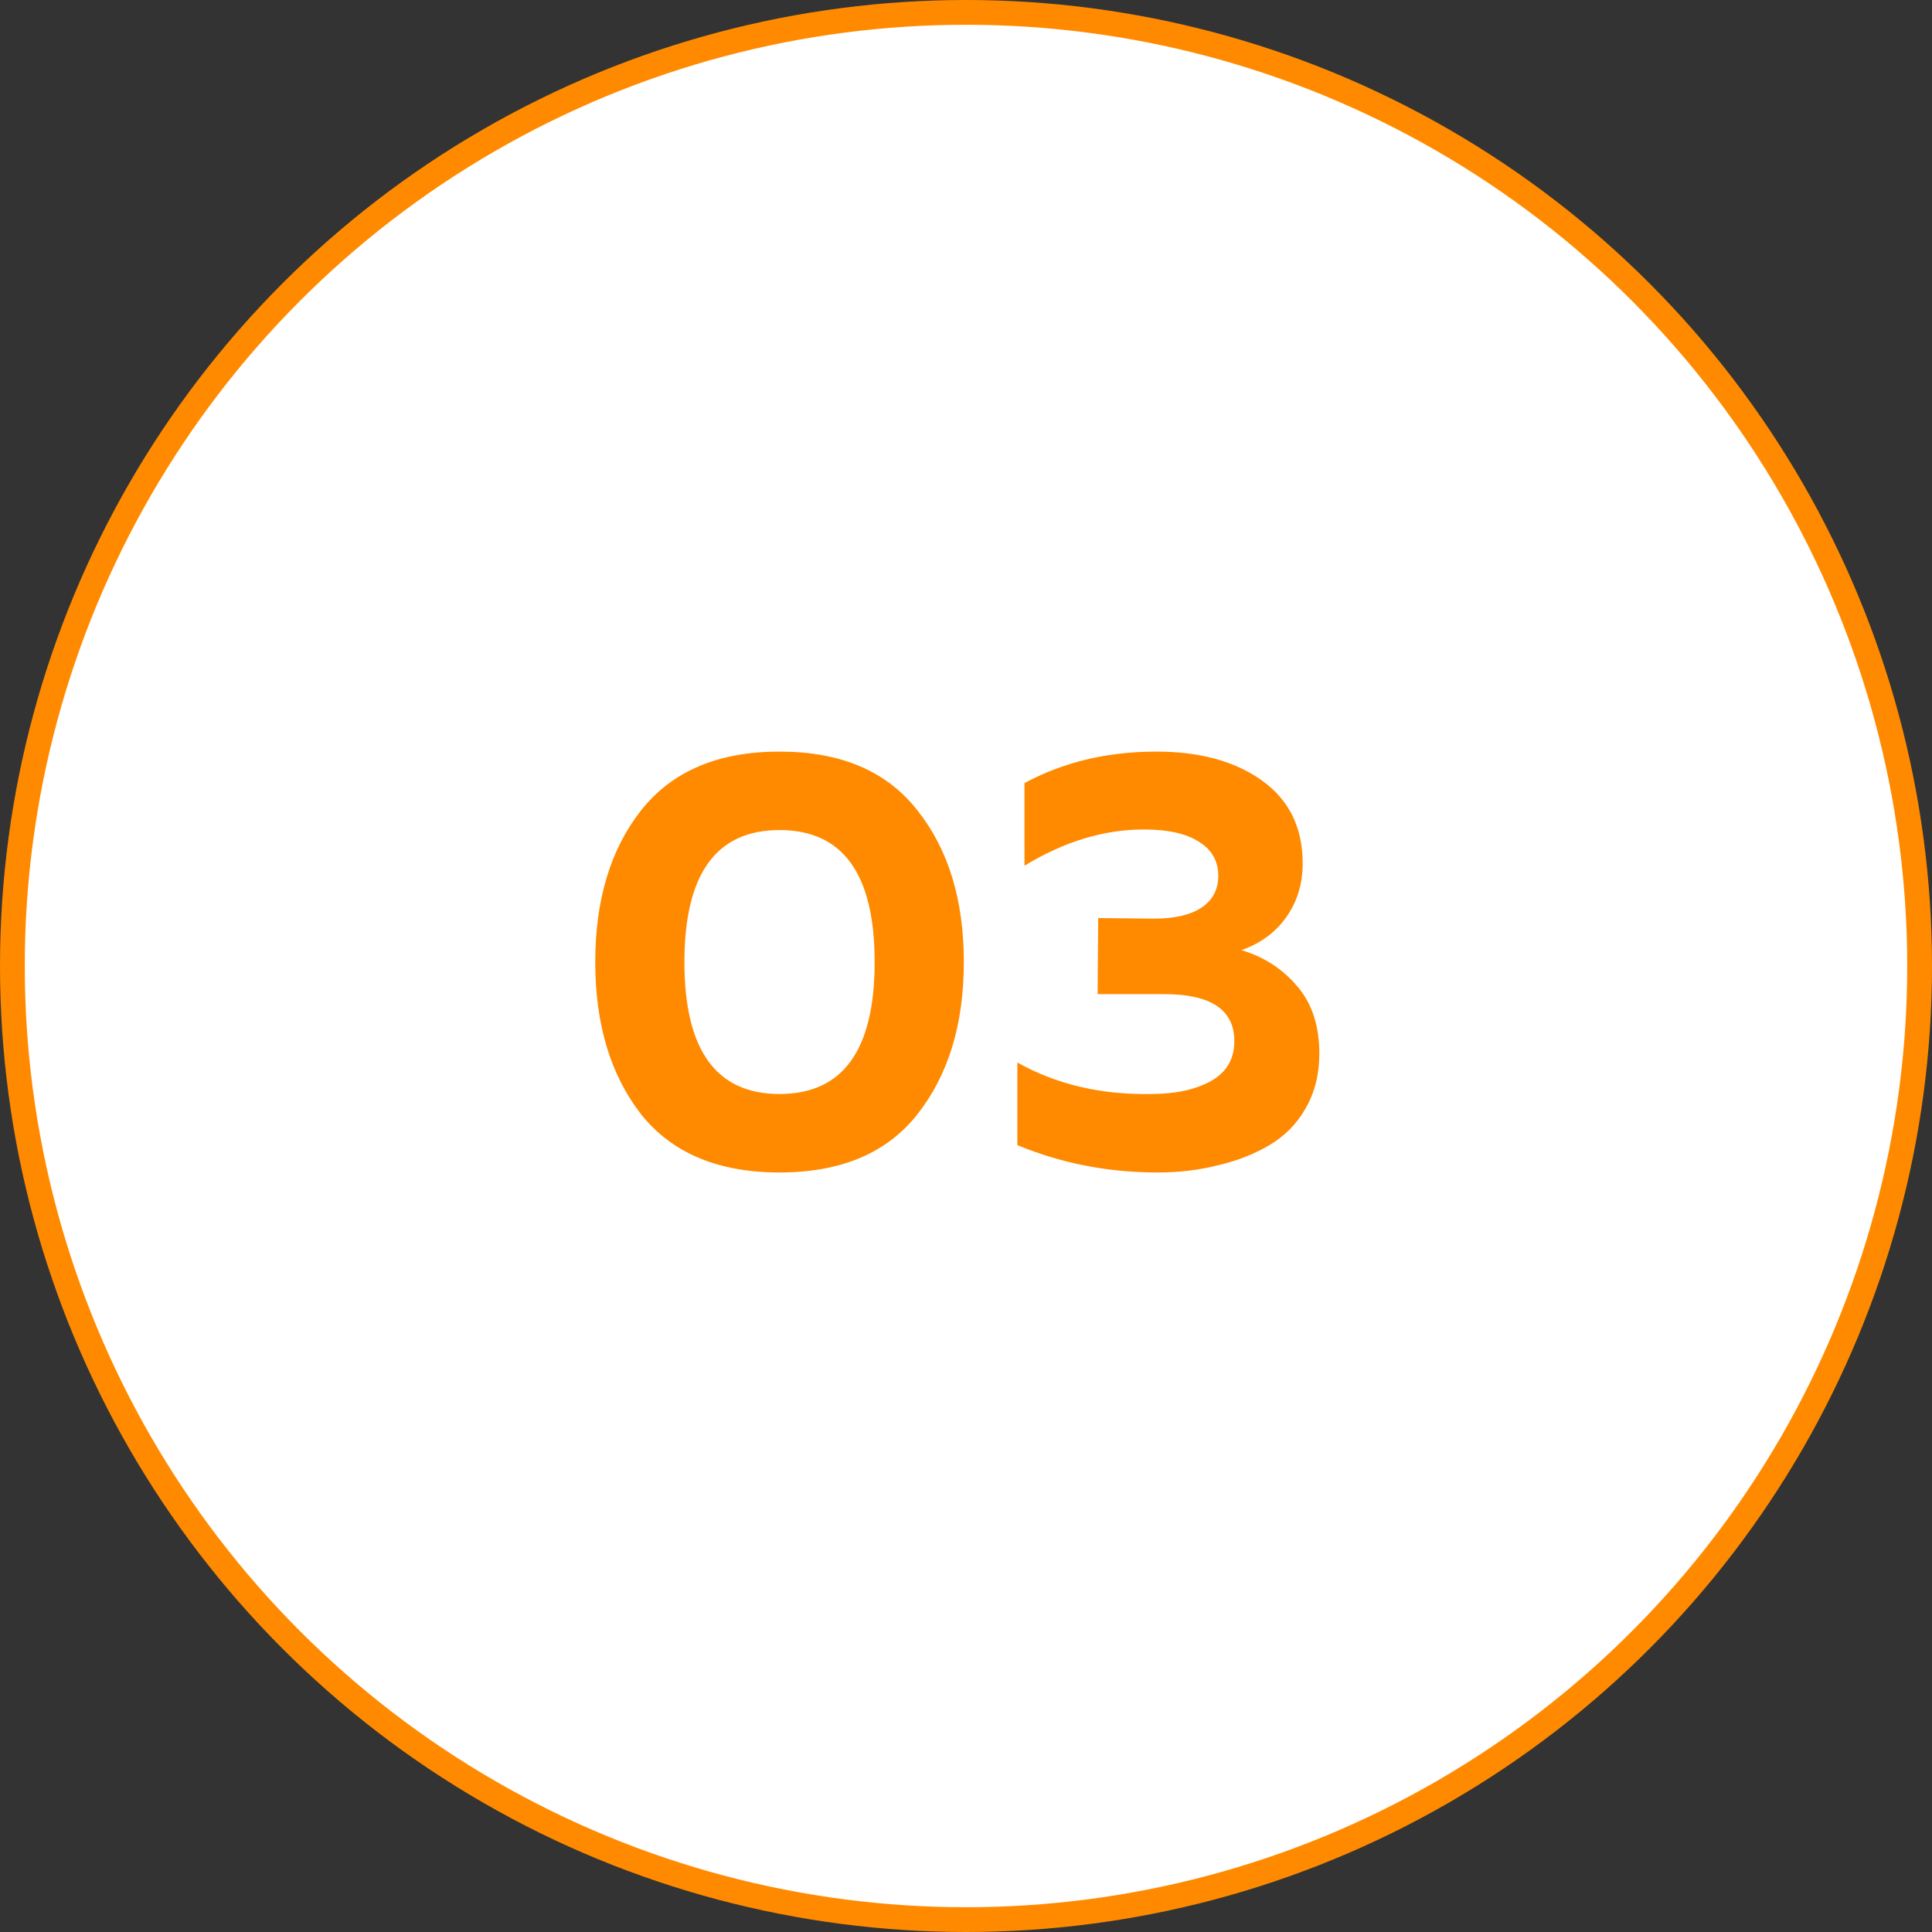
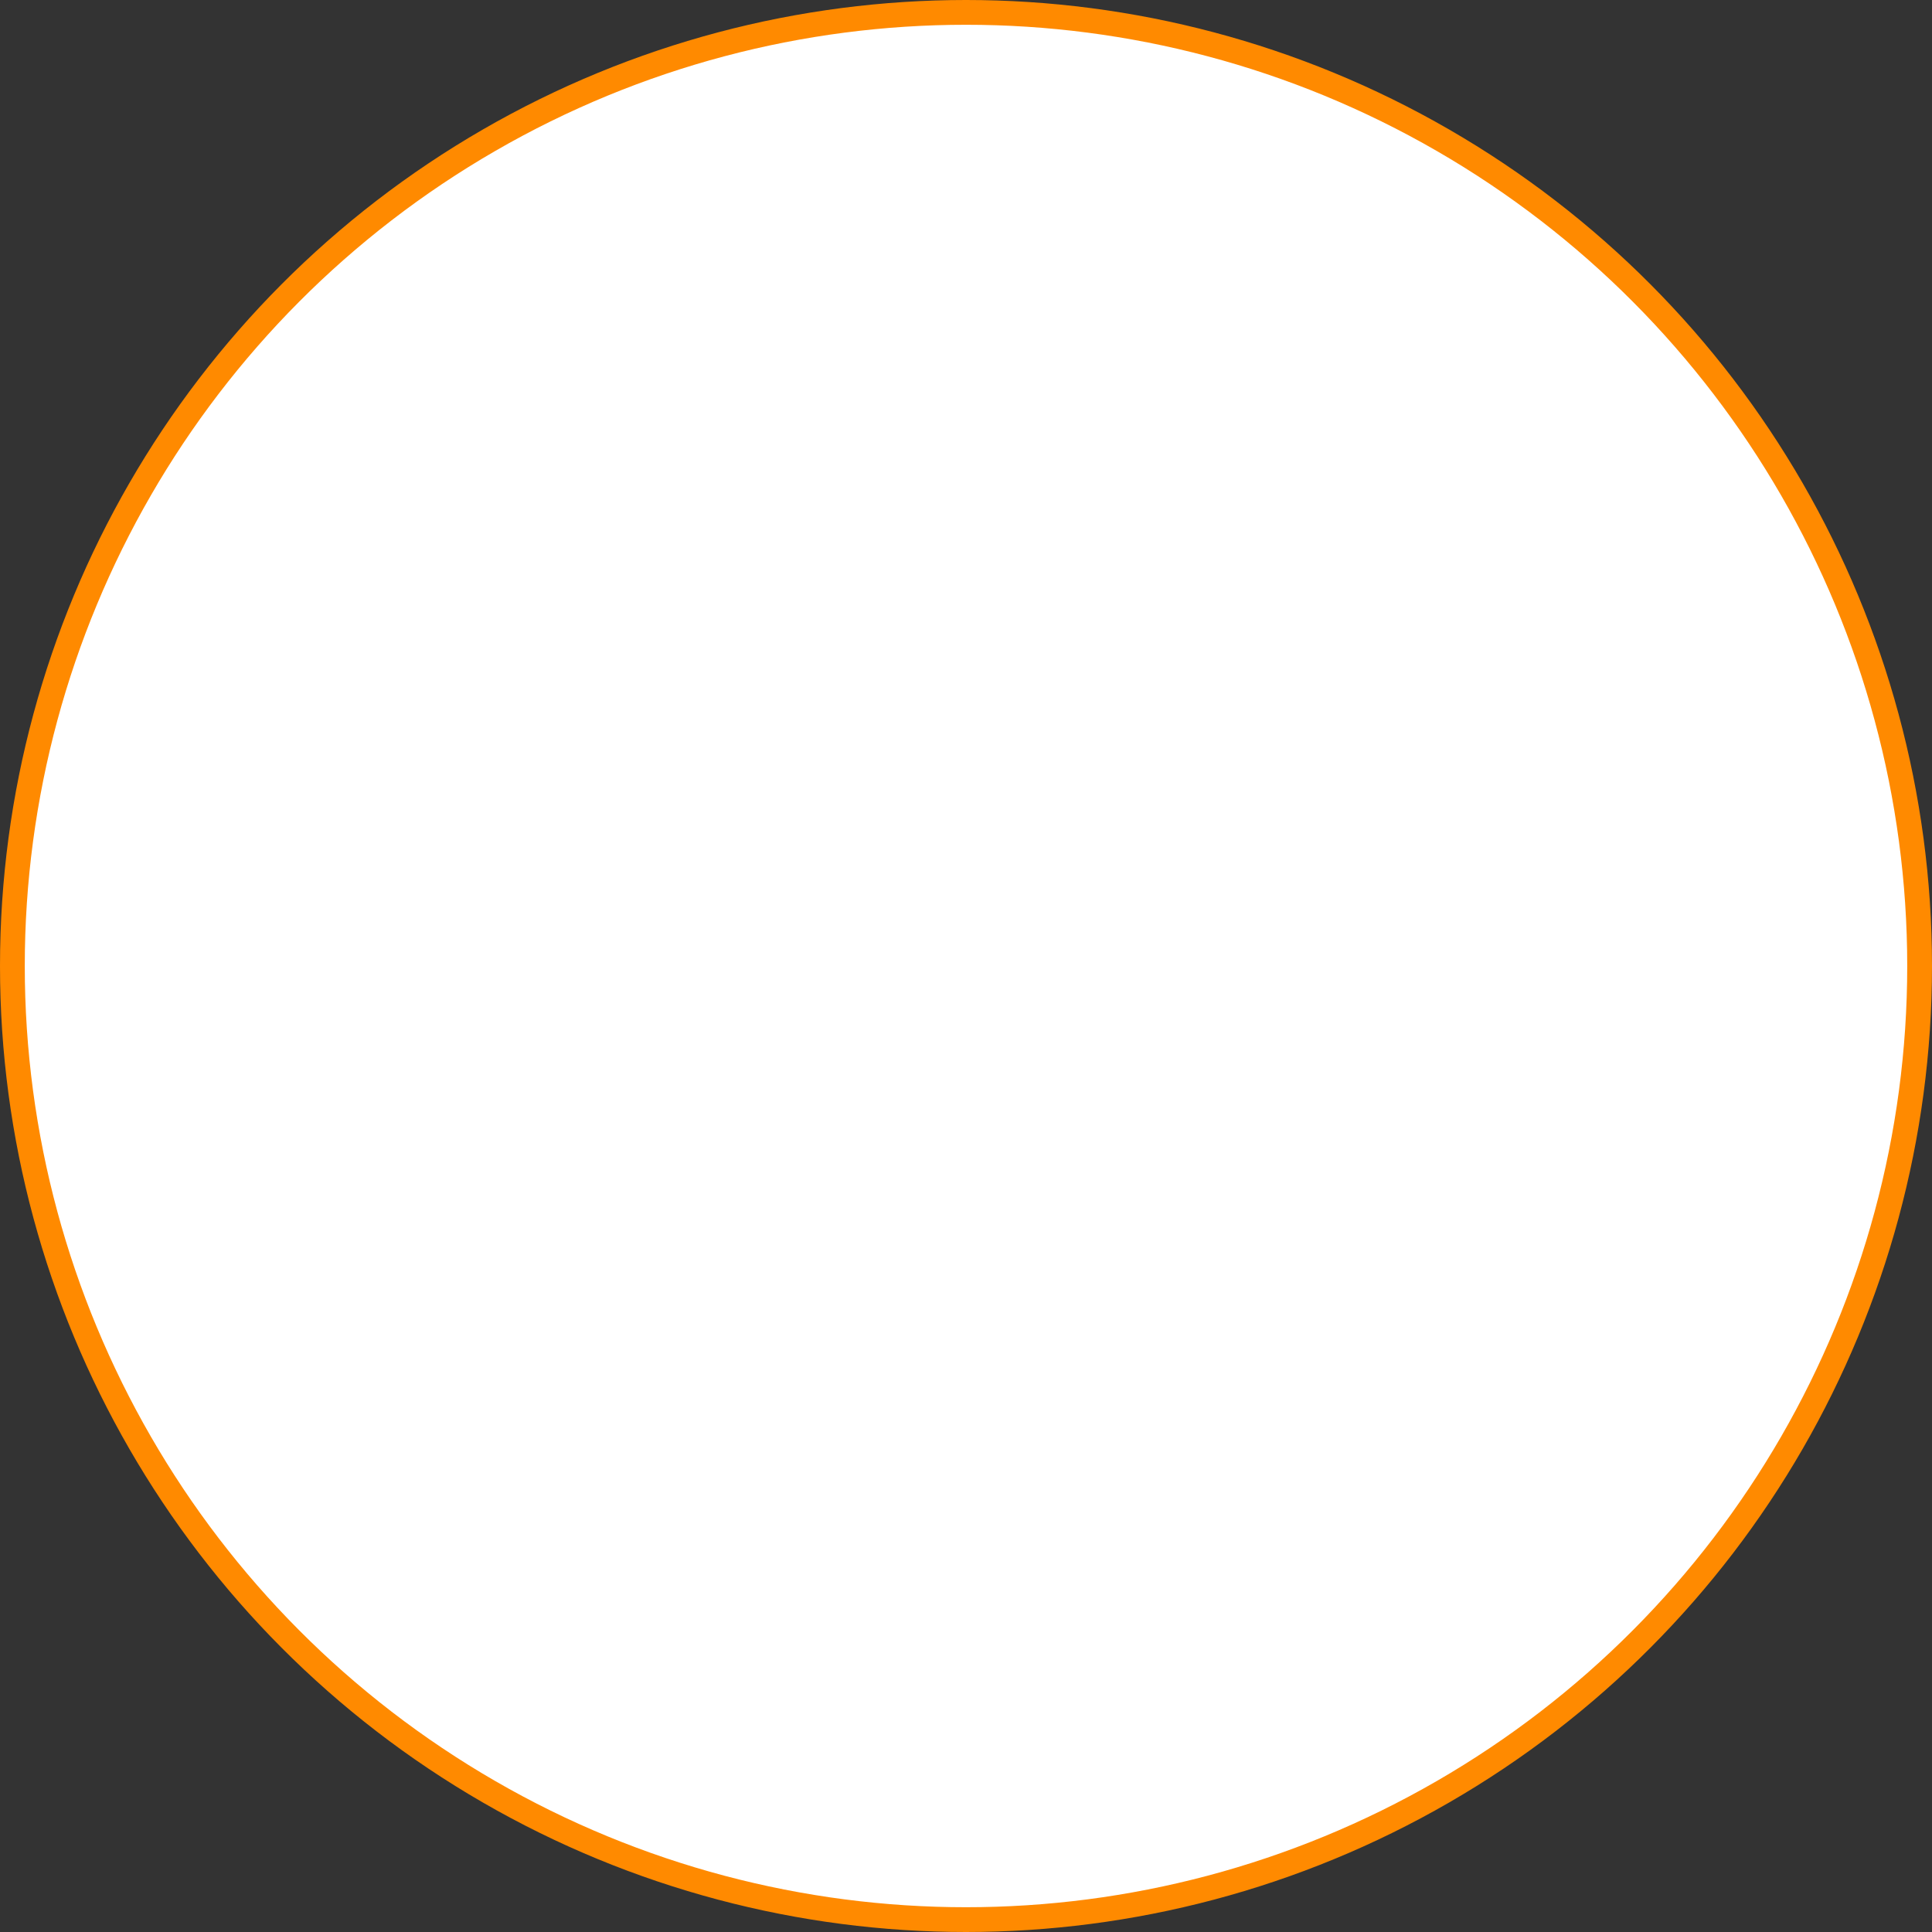
<svg xmlns="http://www.w3.org/2000/svg" width="78" height="78" viewBox="0 0 78 78" fill="none">
  <rect x="0" y="0" width="78" height="78" fill="#333333" stroke="none" />
  <circle cx="39" cy="39" r="38.5" fill="white" stroke="#FF8A00" />
-   <path d="M25.88 44.984C24.648 43.4 24.032 41.352 24.032 38.84C24.032 36.328 24.648 34.288 25.88 32.72C27.128 31.136 28.992 30.344 31.472 30.344C33.952 30.344 35.808 31.136 37.04 32.72C38.288 34.288 38.912 36.328 38.912 38.84C38.912 41.352 38.288 43.4 37.04 44.984C35.808 46.552 33.952 47.336 31.472 47.336C28.992 47.336 27.128 46.552 25.88 44.984ZM31.472 44.168C34.032 44.168 35.312 42.392 35.312 38.84C35.312 35.288 34.032 33.512 31.472 33.512C28.912 33.512 27.632 35.288 27.632 38.84C27.632 42.392 28.912 44.168 31.472 44.168ZM52.593 34.856C52.593 35.688 52.369 36.416 51.921 37.04C51.489 37.648 50.889 38.088 50.121 38.36C51.033 38.632 51.785 39.12 52.377 39.824C52.969 40.512 53.265 41.416 53.265 42.536C53.265 43.368 53.081 44.104 52.713 44.744C52.361 45.368 51.873 45.864 51.249 46.232C50.625 46.6 49.929 46.872 49.161 47.048C48.409 47.24 47.601 47.336 46.737 47.336C44.737 47.336 42.849 46.968 41.073 46.232V42.896C42.641 43.776 44.433 44.2 46.449 44.168C47.457 44.168 48.273 43.992 48.897 43.64C49.521 43.288 49.833 42.752 49.833 42.032C49.833 40.768 48.889 40.136 47.001 40.136H44.313L44.337 37.064L46.593 37.088C47.409 37.088 48.041 36.944 48.489 36.656C48.953 36.352 49.185 35.92 49.185 35.36C49.185 34.768 48.929 34.312 48.417 33.992C47.905 33.656 47.161 33.488 46.185 33.488C44.569 33.488 42.961 33.976 41.361 34.952V31.616C42.929 30.768 44.705 30.344 46.689 30.344C48.449 30.344 49.873 30.736 50.961 31.52C52.049 32.304 52.593 33.416 52.593 34.856Z" fill="#FF8A00" />
</svg>